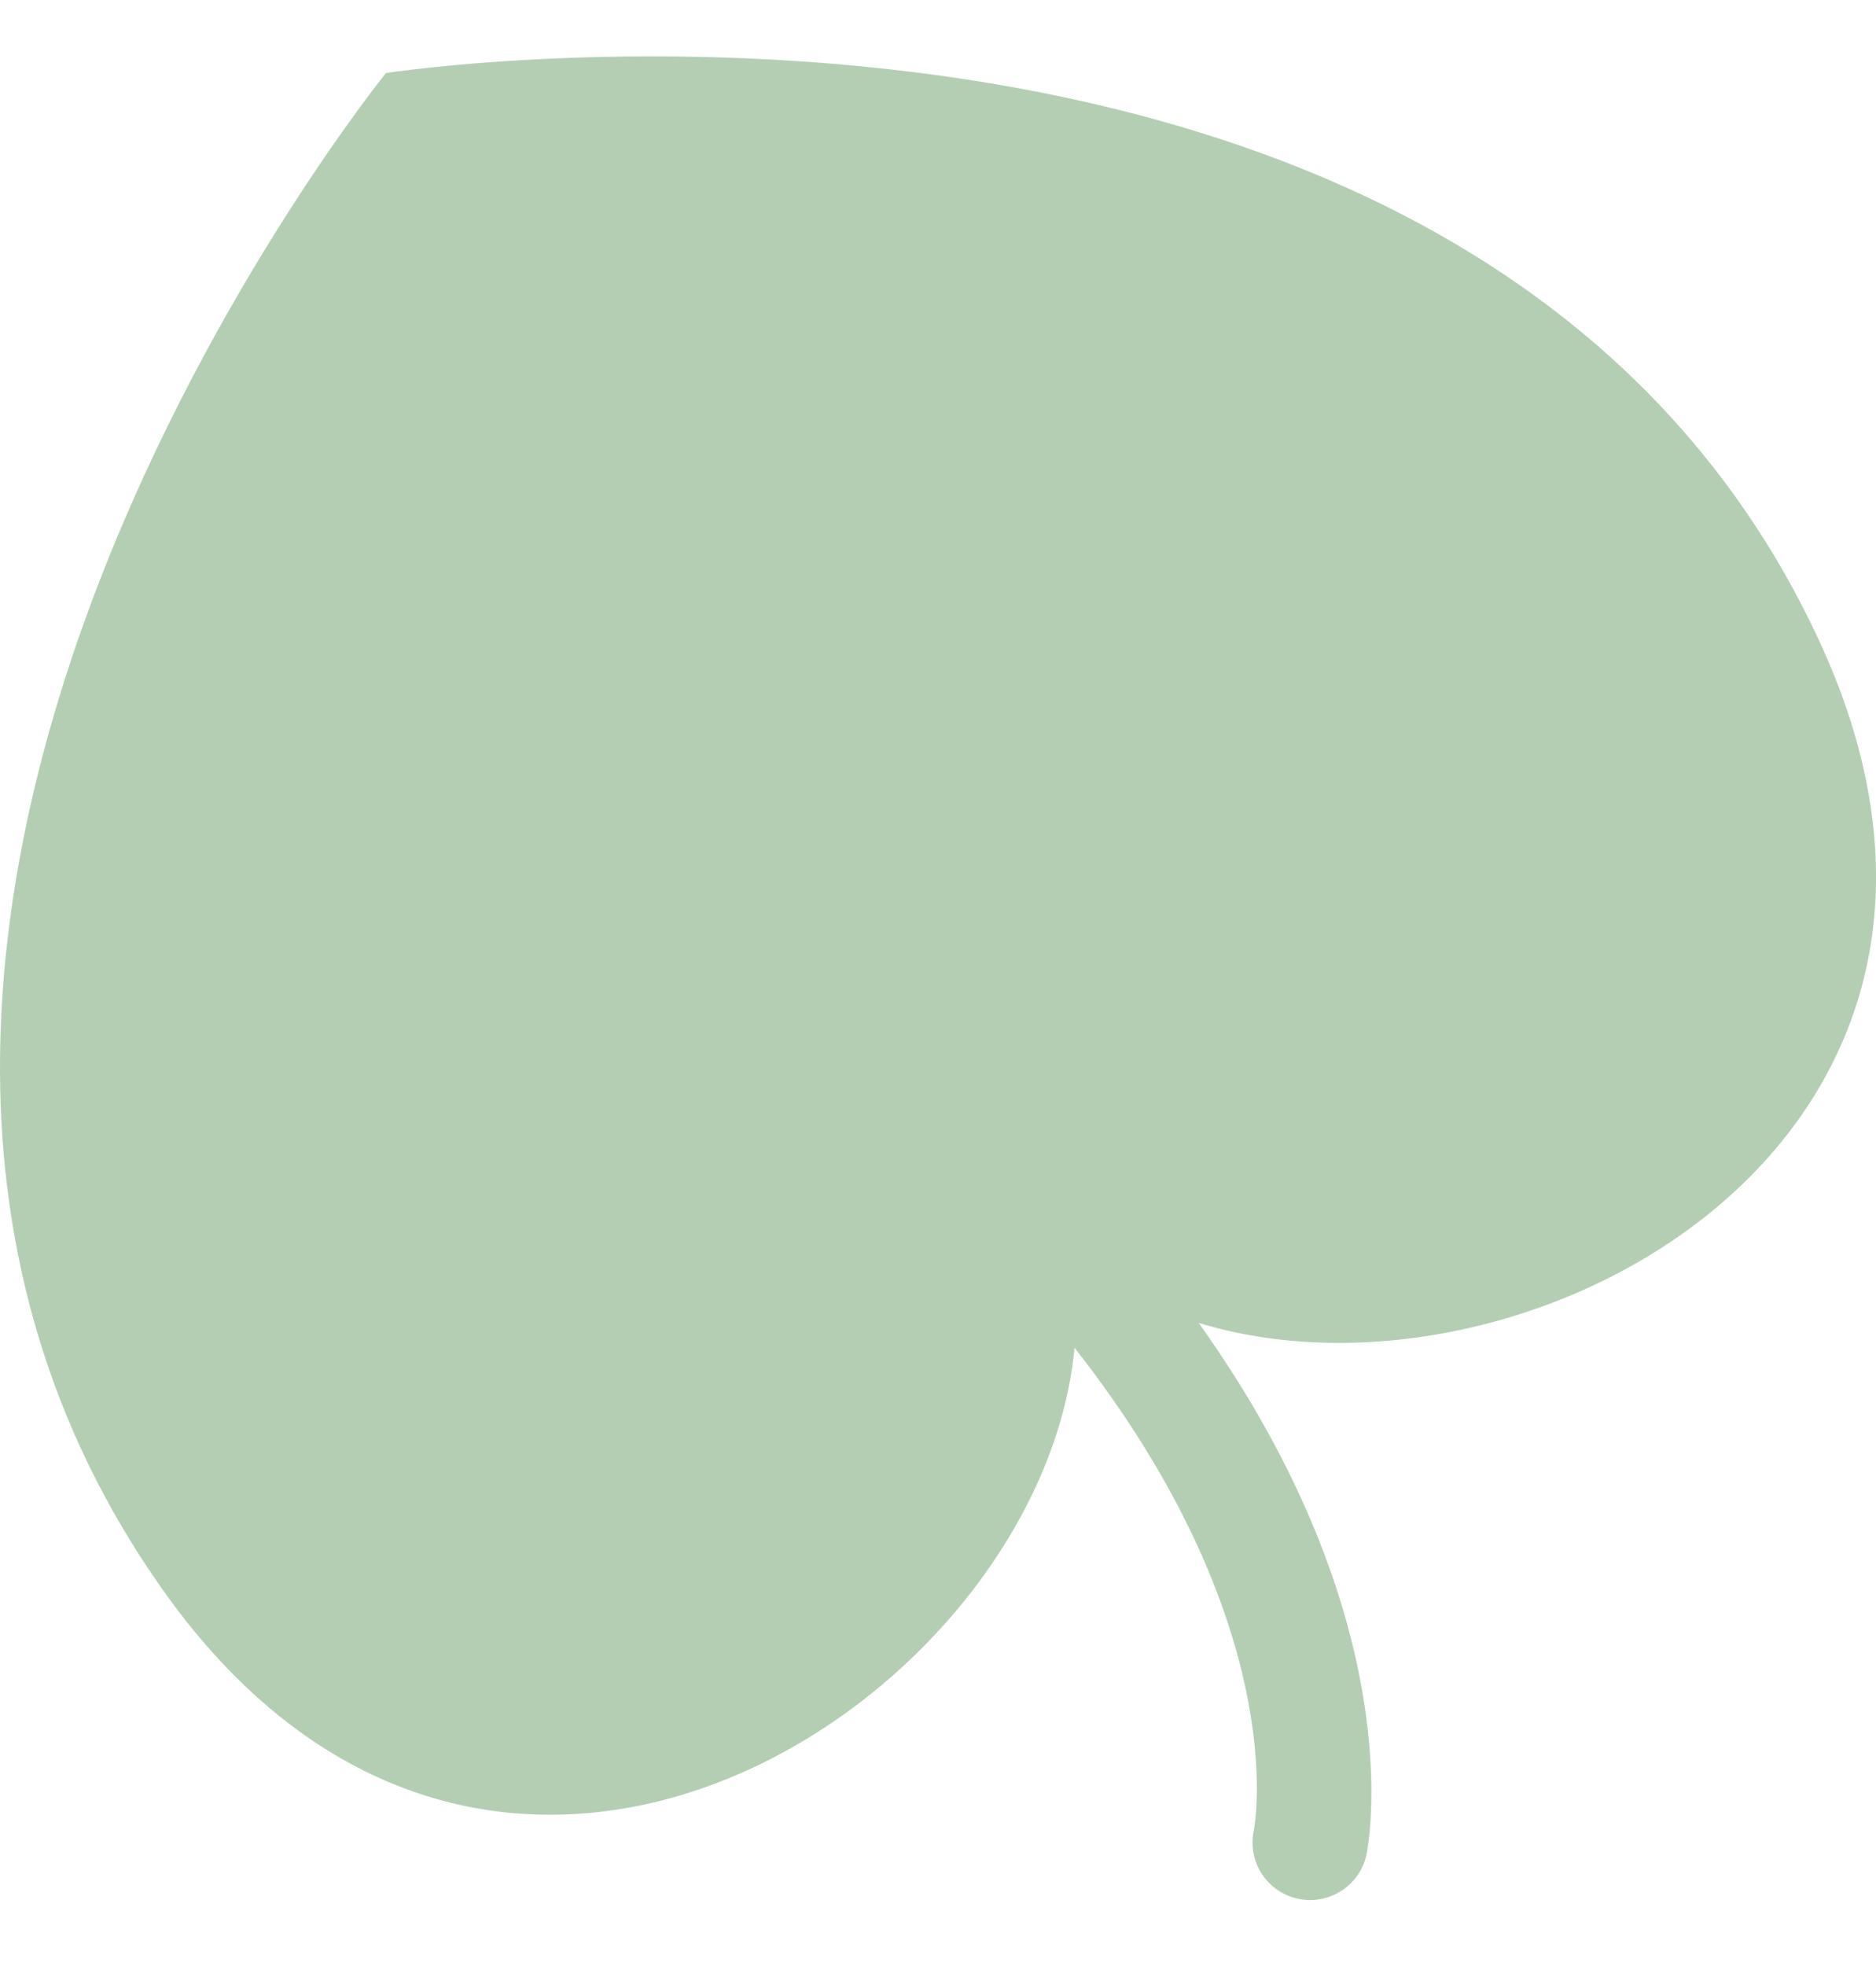
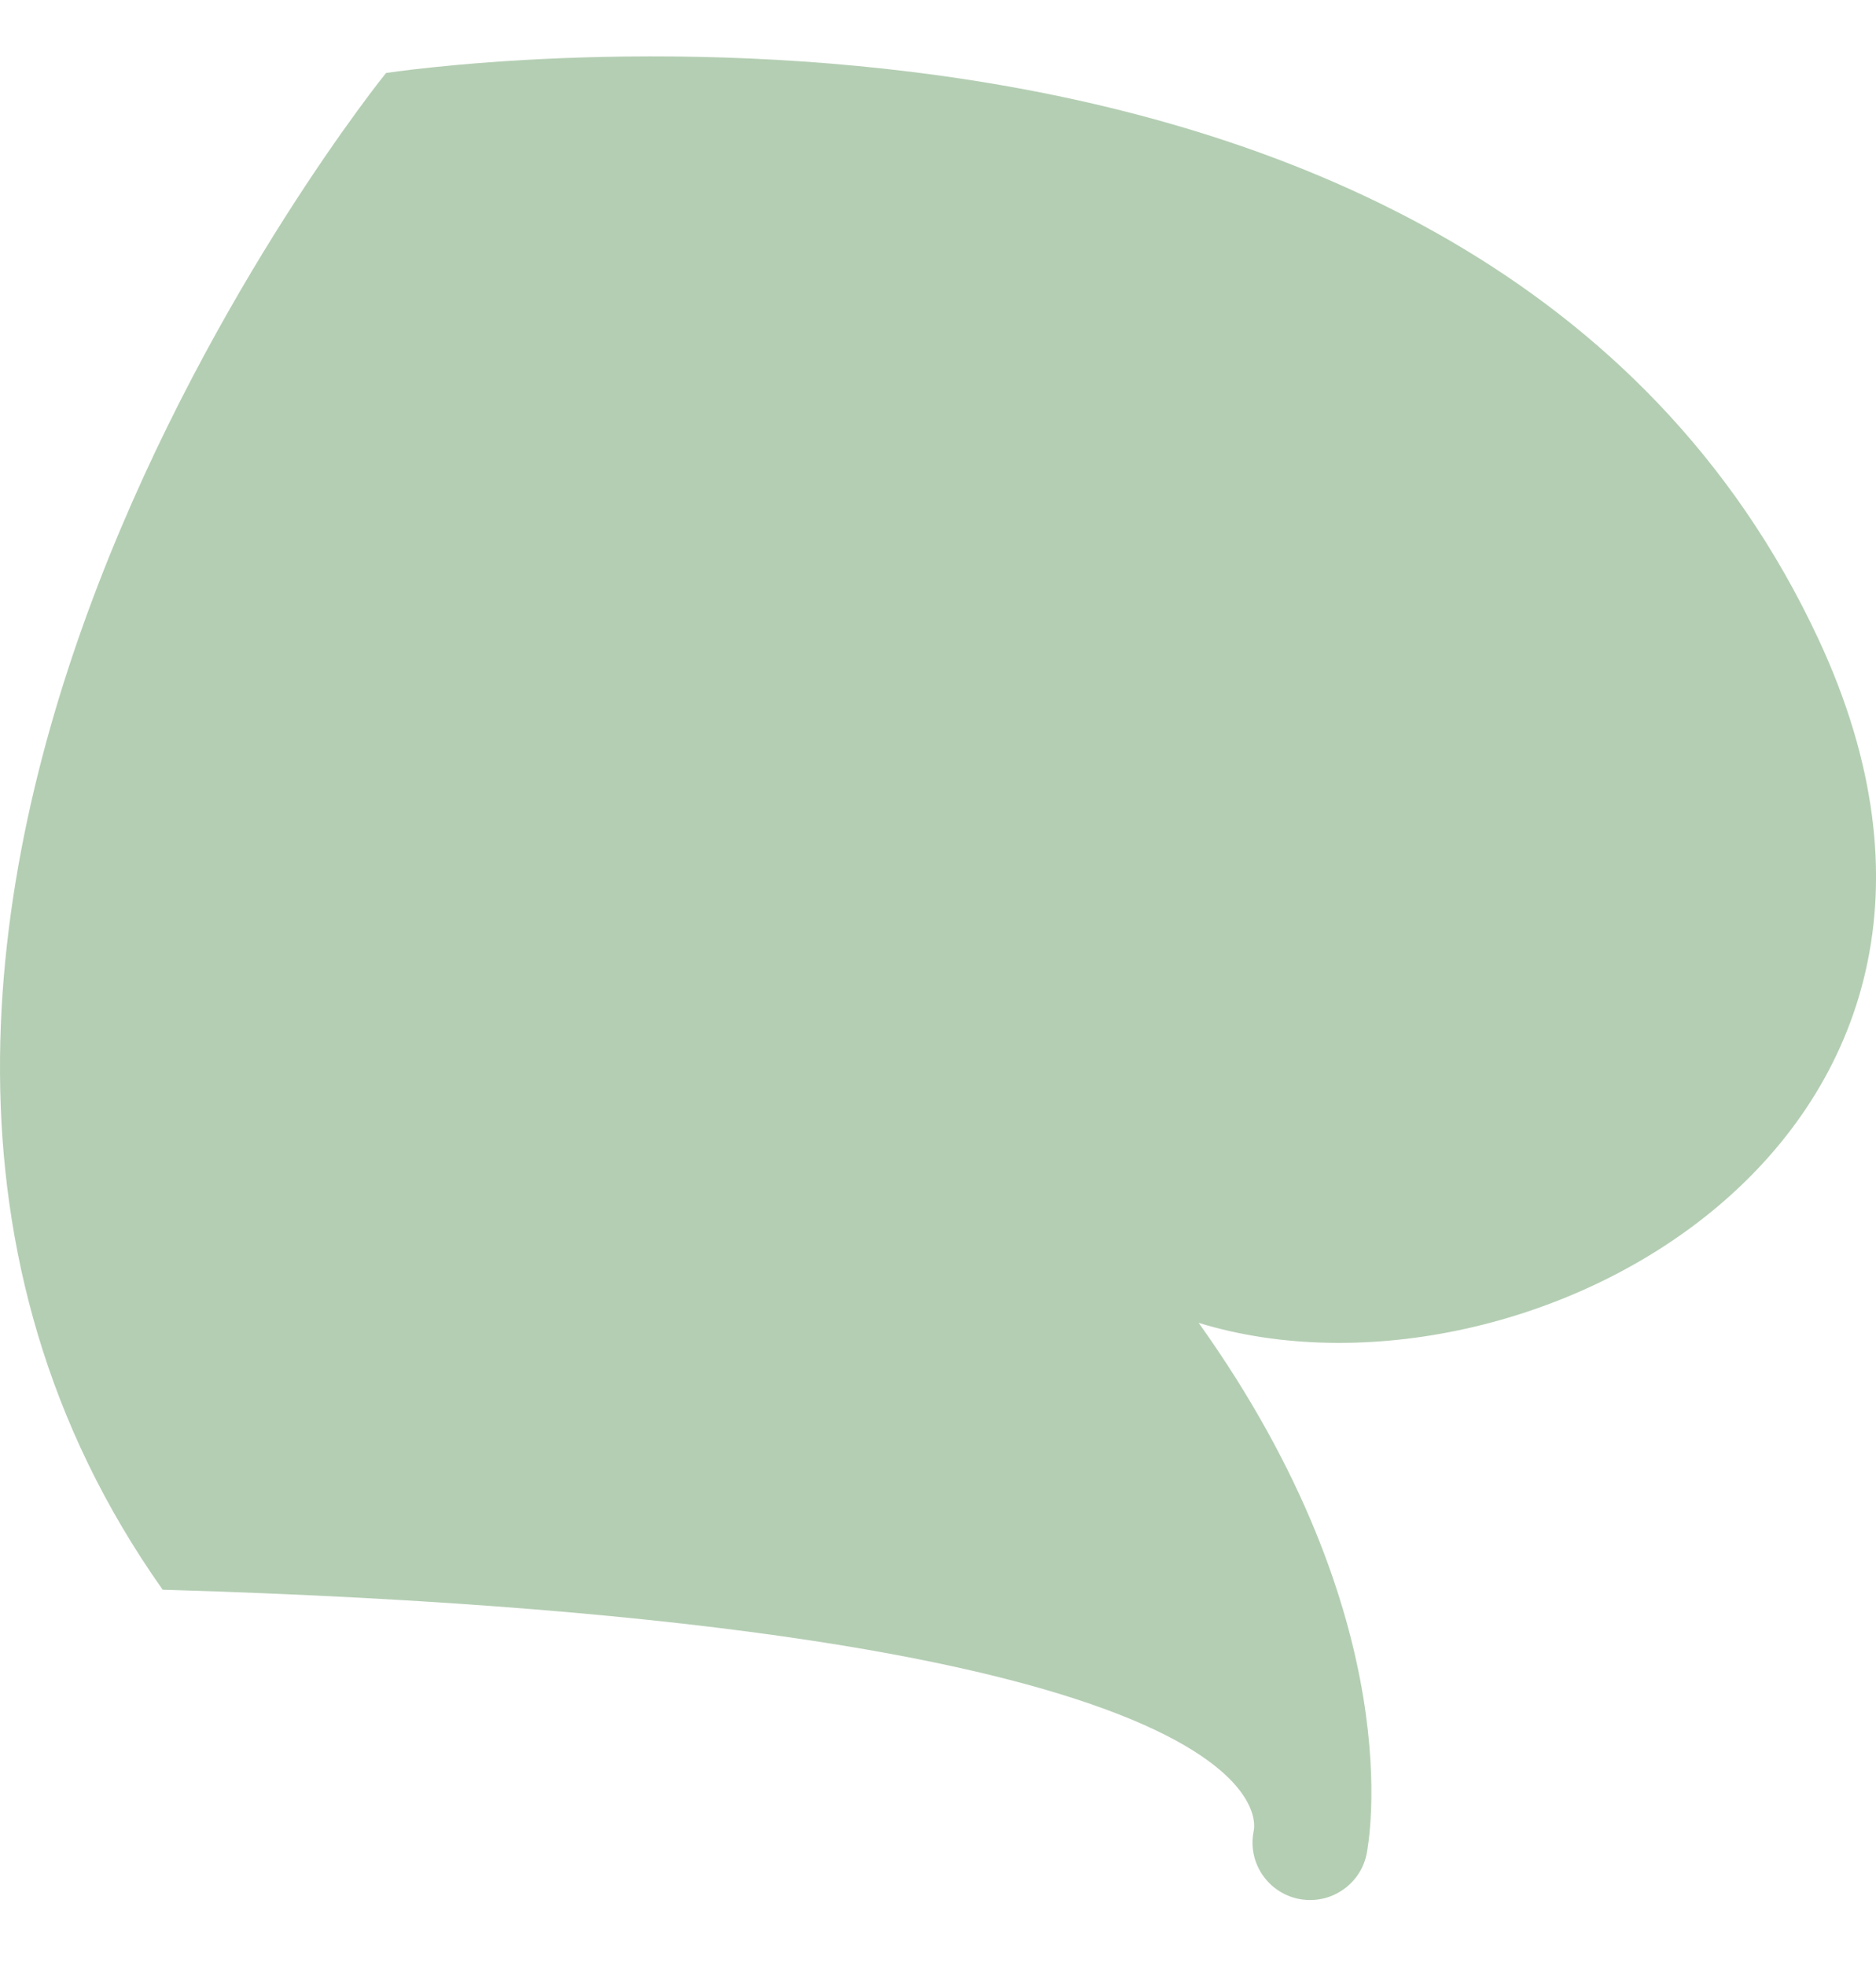
<svg xmlns="http://www.w3.org/2000/svg" width="21" height="22" viewBox="0 0 21 22" fill="none">
-   <path d="M20.355 7.15C16.521 -1.067 4.321 0.817 4.321 0.817C4.321 0.817 -3.421 10.379 1.821 17.789C5.56 23.075 11.667 18.995 12.028 15.081C14.447 18.161 14.054 20.394 14.034 20.488C13.962 20.835 14.185 21.174 14.533 21.248C14.695 21.281 14.855 21.252 14.988 21.175C15.141 21.087 15.257 20.938 15.297 20.752C15.32 20.636 15.8 18.14 13.418 14.803C17.088 15.928 22.958 12.731 20.355 7.15Z" fill="#B4CEB3" />
+   <path d="M20.355 7.15C16.521 -1.067 4.321 0.817 4.321 0.817C4.321 0.817 -3.421 10.379 1.821 17.789C14.447 18.161 14.054 20.394 14.034 20.488C13.962 20.835 14.185 21.174 14.533 21.248C14.695 21.281 14.855 21.252 14.988 21.175C15.141 21.087 15.257 20.938 15.297 20.752C15.32 20.636 15.8 18.14 13.418 14.803C17.088 15.928 22.958 12.731 20.355 7.15Z" fill="#B4CEB3" />
</svg>